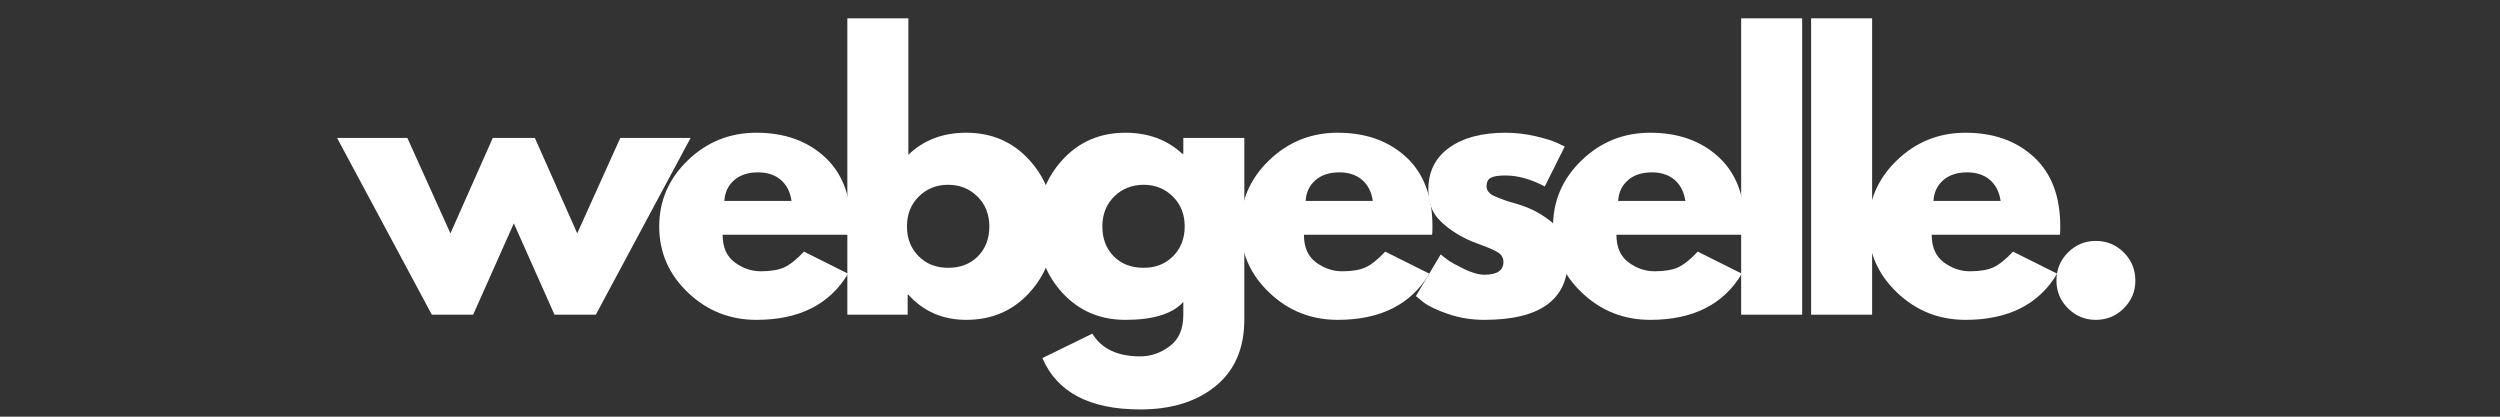
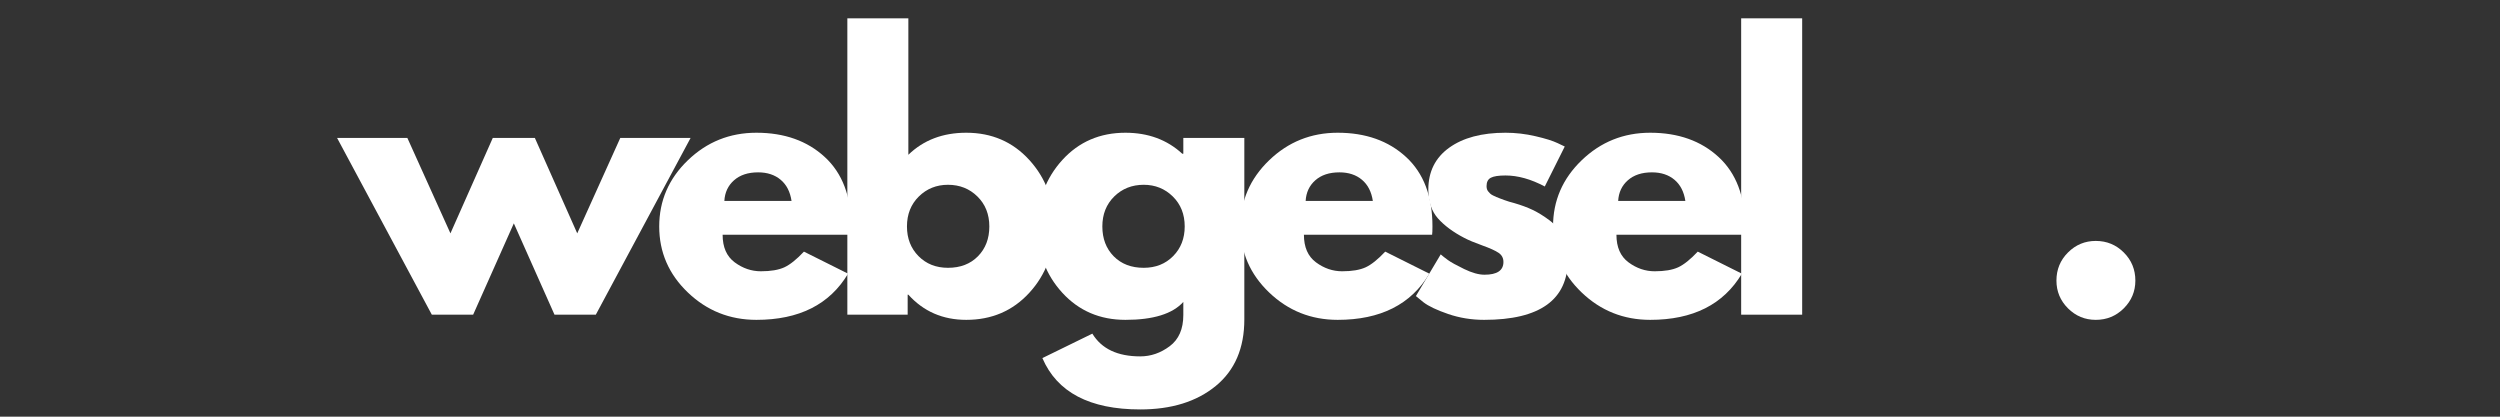
<svg xmlns="http://www.w3.org/2000/svg" height="250" preserveAspectRatio="xMidYMid meet" version="1.0" viewBox="0 0 1125 187.5" width="1500" zoomAndPan="magnify">
  <rect x="0" y="0" width="1125" height="187.5" fill="#333333" stroke="none" />
  <defs>
    <g />
  </defs>
  <g fill="#ffffff" fill-opacity="1">
    <g transform="translate(154.774, 141.606)">
      <g>
        <path d="M 58.141 0 L 39.547 0 L -3.094 -79.547 L 28.531 -79.547 L 47.922 -36.594 L 66.984 -79.547 L 85.906 -79.547 L 104.984 -36.594 L 124.359 -79.547 L 156 -79.547 L 113.344 0 L 94.75 0 L 76.453 -41.094 Z M 58.141 0" />
      </g>
    </g>
  </g>
  <g fill="#ffffff" fill-opacity="1">
    <g transform="translate(293.086, 141.606)">
      <g>
        <path d="M 89.781 -35.969 L 32.094 -35.969 C 32.094 -30.383 33.898 -26.25 37.516 -23.562 C 41.141 -20.875 45.07 -19.531 49.312 -19.531 C 53.758 -19.531 57.273 -20.125 59.859 -21.312 C 62.441 -22.508 65.383 -24.863 68.688 -28.375 L 88.547 -18.453 C 80.273 -4.598 66.523 2.328 47.297 2.328 C 35.305 2.328 25.02 -1.781 16.438 -10 C 7.852 -18.219 3.562 -28.113 3.562 -39.688 C 3.562 -51.27 7.852 -61.195 16.438 -69.469 C 25.02 -77.738 35.305 -81.875 47.297 -81.875 C 59.91 -81.875 70.172 -78.227 78.078 -70.938 C 85.984 -63.656 89.938 -53.242 89.938 -39.703 C 89.938 -37.836 89.883 -36.594 89.781 -35.969 Z M 32.875 -51.172 L 63.109 -51.172 C 62.492 -55.305 60.863 -58.484 58.219 -60.703 C 55.582 -62.93 52.195 -64.047 48.062 -64.047 C 43.52 -64.047 39.906 -62.852 37.219 -60.469 C 34.531 -58.094 33.082 -54.992 32.875 -51.172 Z M 32.875 -51.172" />
      </g>
    </g>
  </g>
  <g fill="#ffffff" fill-opacity="1">
    <g transform="translate(372.01, 141.606)">
      <g>
        <path d="M 91.172 -69.625 C 98.617 -61.457 102.344 -51.477 102.344 -39.688 C 102.344 -27.906 98.617 -17.957 91.172 -9.844 C 83.734 -1.727 74.273 2.328 62.797 2.328 C 52.254 2.328 43.57 -1.445 36.75 -9 L 36.438 -9 L 36.438 0 L 9.297 0 L 9.297 -133.359 L 36.75 -133.359 L 36.75 -71.953 C 43.57 -78.566 52.254 -81.875 62.797 -81.875 C 74.273 -81.875 83.734 -77.789 91.172 -69.625 Z M 68.062 -26.281 C 71.477 -29.75 73.188 -34.223 73.188 -39.703 C 73.188 -45.18 71.398 -49.676 67.828 -53.188 C 64.266 -56.695 59.848 -58.453 54.578 -58.453 C 49.41 -58.453 45.039 -56.695 41.469 -53.188 C 37.906 -49.676 36.125 -45.18 36.125 -39.703 C 36.125 -34.316 37.852 -29.867 41.312 -26.359 C 44.781 -22.848 49.203 -21.094 54.578 -21.094 C 60.16 -21.094 64.656 -22.82 68.062 -26.281 Z M 68.062 -26.281" />
      </g>
    </g>
  </g>
  <g fill="#ffffff" fill-opacity="1">
    <g transform="translate(463.338, 141.606)">
      <g>
        <path d="M 5.734 19.531 L 28.219 8.531 C 32.352 15.352 39.539 18.766 49.781 18.766 C 54.531 18.766 58.945 17.238 63.031 14.188 C 67.113 11.133 69.156 6.457 69.156 0.156 L 69.156 -5.734 C 64.301 -0.359 55.617 2.328 43.109 2.328 C 31.629 2.328 22.164 -1.727 14.719 -9.844 C 7.281 -17.957 3.562 -27.906 3.562 -39.688 C 3.562 -51.477 7.281 -61.457 14.719 -69.625 C 22.164 -77.789 31.629 -81.875 43.109 -81.875 C 53.336 -81.875 61.863 -78.723 68.688 -72.422 L 69.156 -72.422 L 69.156 -79.547 L 96.609 -79.547 L 96.609 2.172 C 96.609 15.086 92.316 25.062 83.734 32.094 C 75.148 39.125 63.832 42.641 49.781 42.641 C 27.031 42.641 12.348 34.938 5.734 19.531 Z M 38.062 -53.188 C 34.5 -49.676 32.719 -45.18 32.719 -39.703 C 32.719 -34.223 34.422 -29.75 37.828 -26.281 C 41.242 -22.82 45.742 -21.094 51.328 -21.094 C 56.703 -21.094 61.117 -22.848 64.578 -26.359 C 68.047 -29.867 69.781 -34.316 69.781 -39.703 C 69.781 -45.18 67.992 -49.676 64.422 -53.188 C 60.859 -56.695 56.492 -58.453 51.328 -58.453 C 46.055 -58.453 41.633 -56.695 38.062 -53.188 Z M 38.062 -53.188" />
      </g>
    </g>
  </g>
  <g fill="#ffffff" fill-opacity="1">
    <g transform="translate(554.667, 141.606)">
      <g>
        <path d="M 89.781 -35.969 L 32.094 -35.969 C 32.094 -30.383 33.898 -26.25 37.516 -23.562 C 41.141 -20.875 45.07 -19.531 49.312 -19.531 C 53.758 -19.531 57.273 -20.125 59.859 -21.312 C 62.441 -22.508 65.383 -24.863 68.688 -28.375 L 88.547 -18.453 C 80.273 -4.598 66.523 2.328 47.297 2.328 C 35.305 2.328 25.02 -1.781 16.438 -10 C 7.852 -18.219 3.562 -28.113 3.562 -39.688 C 3.562 -51.27 7.852 -61.195 16.438 -69.469 C 25.02 -77.738 35.305 -81.875 47.297 -81.875 C 59.91 -81.875 70.172 -78.227 78.078 -70.938 C 85.984 -63.656 89.938 -53.242 89.938 -39.703 C 89.938 -37.836 89.883 -36.594 89.781 -35.969 Z M 32.875 -51.172 L 63.109 -51.172 C 62.492 -55.305 60.863 -58.484 58.219 -60.703 C 55.582 -62.93 52.195 -64.047 48.062 -64.047 C 43.52 -64.047 39.906 -62.852 37.219 -60.469 C 34.531 -58.094 33.082 -54.992 32.875 -51.172 Z M 32.875 -51.172" />
      </g>
    </g>
  </g>
  <g fill="#ffffff" fill-opacity="1">
    <g transform="translate(633.59, 141.606)">
      <g>
        <path d="M 43.875 -81.875 C 48.426 -81.875 52.926 -81.352 57.375 -80.312 C 61.82 -79.281 65.129 -78.25 67.297 -77.219 L 70.547 -75.672 L 61.562 -57.688 C 55.352 -60.988 49.457 -62.641 43.875 -62.641 C 40.781 -62.641 38.586 -62.301 37.297 -61.625 C 36.004 -60.957 35.359 -59.695 35.359 -57.844 C 35.359 -57.426 35.41 -57.008 35.516 -56.594 C 35.617 -56.188 35.82 -55.801 36.125 -55.438 C 36.438 -55.07 36.723 -54.758 36.984 -54.5 C 37.242 -54.238 37.68 -53.953 38.297 -53.641 C 38.922 -53.336 39.41 -53.109 39.766 -52.953 C 40.129 -52.797 40.723 -52.562 41.547 -52.25 C 42.379 -51.945 43 -51.719 43.406 -51.562 C 43.82 -51.406 44.52 -51.172 45.5 -50.859 C 46.488 -50.547 47.242 -50.336 47.766 -50.234 C 50.961 -49.305 53.75 -48.273 56.125 -47.141 C 58.508 -46.004 61.02 -44.453 63.656 -42.484 C 66.289 -40.523 68.332 -38.047 69.781 -35.047 C 71.227 -32.047 71.953 -28.633 71.953 -24.812 C 71.953 -6.719 59.391 2.328 34.266 2.328 C 28.578 2.328 23.176 1.445 18.062 -0.312 C 12.945 -2.07 9.254 -3.828 6.984 -5.578 L 3.562 -8.375 L 14.734 -27.141 C 15.555 -26.41 16.641 -25.555 17.984 -24.578 C 19.328 -23.598 21.754 -22.254 25.266 -20.547 C 28.785 -18.836 31.836 -17.984 34.422 -17.984 C 40.109 -17.984 42.953 -19.895 42.953 -23.719 C 42.953 -25.477 42.227 -26.848 40.781 -27.828 C 39.332 -28.816 36.875 -29.93 33.406 -31.172 C 29.945 -32.41 27.238 -33.547 25.281 -34.578 C 20.312 -37.16 16.379 -40.078 13.484 -43.328 C 10.598 -46.586 9.156 -50.906 9.156 -56.281 C 9.156 -64.344 12.281 -70.625 18.531 -75.125 C 24.781 -79.625 33.227 -81.875 43.875 -81.875 Z M 43.875 -81.875" />
      </g>
    </g>
  </g>
  <g fill="#ffffff" fill-opacity="1">
    <g transform="translate(695.303, 141.606)">
      <g>
        <path d="M 89.781 -35.969 L 32.094 -35.969 C 32.094 -30.383 33.898 -26.25 37.516 -23.562 C 41.141 -20.875 45.07 -19.531 49.312 -19.531 C 53.758 -19.531 57.273 -20.125 59.859 -21.312 C 62.441 -22.508 65.383 -24.863 68.688 -28.375 L 88.547 -18.453 C 80.273 -4.598 66.523 2.328 47.297 2.328 C 35.305 2.328 25.02 -1.781 16.438 -10 C 7.852 -18.219 3.562 -28.113 3.562 -39.688 C 3.562 -51.27 7.852 -61.195 16.438 -69.469 C 25.02 -77.738 35.305 -81.875 47.297 -81.875 C 59.91 -81.875 70.172 -78.227 78.078 -70.938 C 85.984 -63.656 89.938 -53.242 89.938 -39.703 C 89.938 -37.836 89.883 -36.594 89.781 -35.969 Z M 32.875 -51.172 L 63.109 -51.172 C 62.492 -55.305 60.863 -58.484 58.219 -60.703 C 55.582 -62.93 52.195 -64.047 48.062 -64.047 C 43.52 -64.047 39.906 -62.852 37.219 -60.469 C 34.531 -58.094 33.082 -54.992 32.875 -51.172 Z M 32.875 -51.172" />
      </g>
    </g>
  </g>
  <g fill="#ffffff" fill-opacity="1">
    <g transform="translate(774.227, 141.606)">
      <g>
        <path d="M 9.297 0 L 9.297 -133.359 L 36.75 -133.359 L 36.75 0 Z M 9.297 0" />
      </g>
    </g>
  </g>
  <g fill="#ffffff" fill-opacity="1">
    <g transform="translate(805.702, 141.606)">
      <g>
-         <path d="M 9.297 0 L 9.297 -133.359 L 36.75 -133.359 L 36.75 0 Z M 9.297 0" />
-       </g>
+         </g>
    </g>
  </g>
  <g fill="#ffffff" fill-opacity="1">
    <g transform="translate(837.178, 141.606)">
      <g>
-         <path d="M 89.781 -35.969 L 32.094 -35.969 C 32.094 -30.383 33.898 -26.25 37.516 -23.562 C 41.141 -20.875 45.07 -19.531 49.312 -19.531 C 53.758 -19.531 57.273 -20.125 59.859 -21.312 C 62.441 -22.508 65.383 -24.863 68.688 -28.375 L 88.547 -18.453 C 80.273 -4.598 66.523 2.328 47.297 2.328 C 35.305 2.328 25.02 -1.781 16.438 -10 C 7.852 -18.219 3.562 -28.113 3.562 -39.688 C 3.562 -51.27 7.852 -61.195 16.438 -69.469 C 25.02 -77.738 35.305 -81.875 47.297 -81.875 C 59.91 -81.875 70.172 -78.227 78.078 -70.938 C 85.984 -63.656 89.938 -53.242 89.938 -39.703 C 89.938 -37.836 89.883 -36.594 89.781 -35.969 Z M 32.875 -51.172 L 63.109 -51.172 C 62.492 -55.305 60.863 -58.484 58.219 -60.703 C 55.582 -62.93 52.195 -64.047 48.062 -64.047 C 43.52 -64.047 39.906 -62.852 37.219 -60.469 C 34.531 -58.094 33.082 -54.992 32.875 -51.172 Z M 32.875 -51.172" />
-       </g>
+         </g>
    </g>
  </g>
  <g fill="#ffffff" fill-opacity="1">
    <g transform="translate(916.102, 141.606)">
      <g>
        <path d="M 26.984 -33.188 C 31.941 -33.188 36.148 -31.453 39.609 -27.984 C 43.078 -24.523 44.812 -20.312 44.812 -15.344 C 44.812 -10.488 43.078 -6.328 39.609 -2.859 C 36.148 0.598 31.941 2.328 26.984 2.328 C 22.117 2.328 17.953 0.598 14.484 -2.859 C 11.023 -6.328 9.297 -10.488 9.297 -15.344 C 9.297 -20.312 11.023 -24.523 14.484 -27.984 C 17.953 -31.453 22.117 -33.188 26.984 -33.188 Z M 26.984 -33.188" />
      </g>
    </g>
  </g>
</svg>